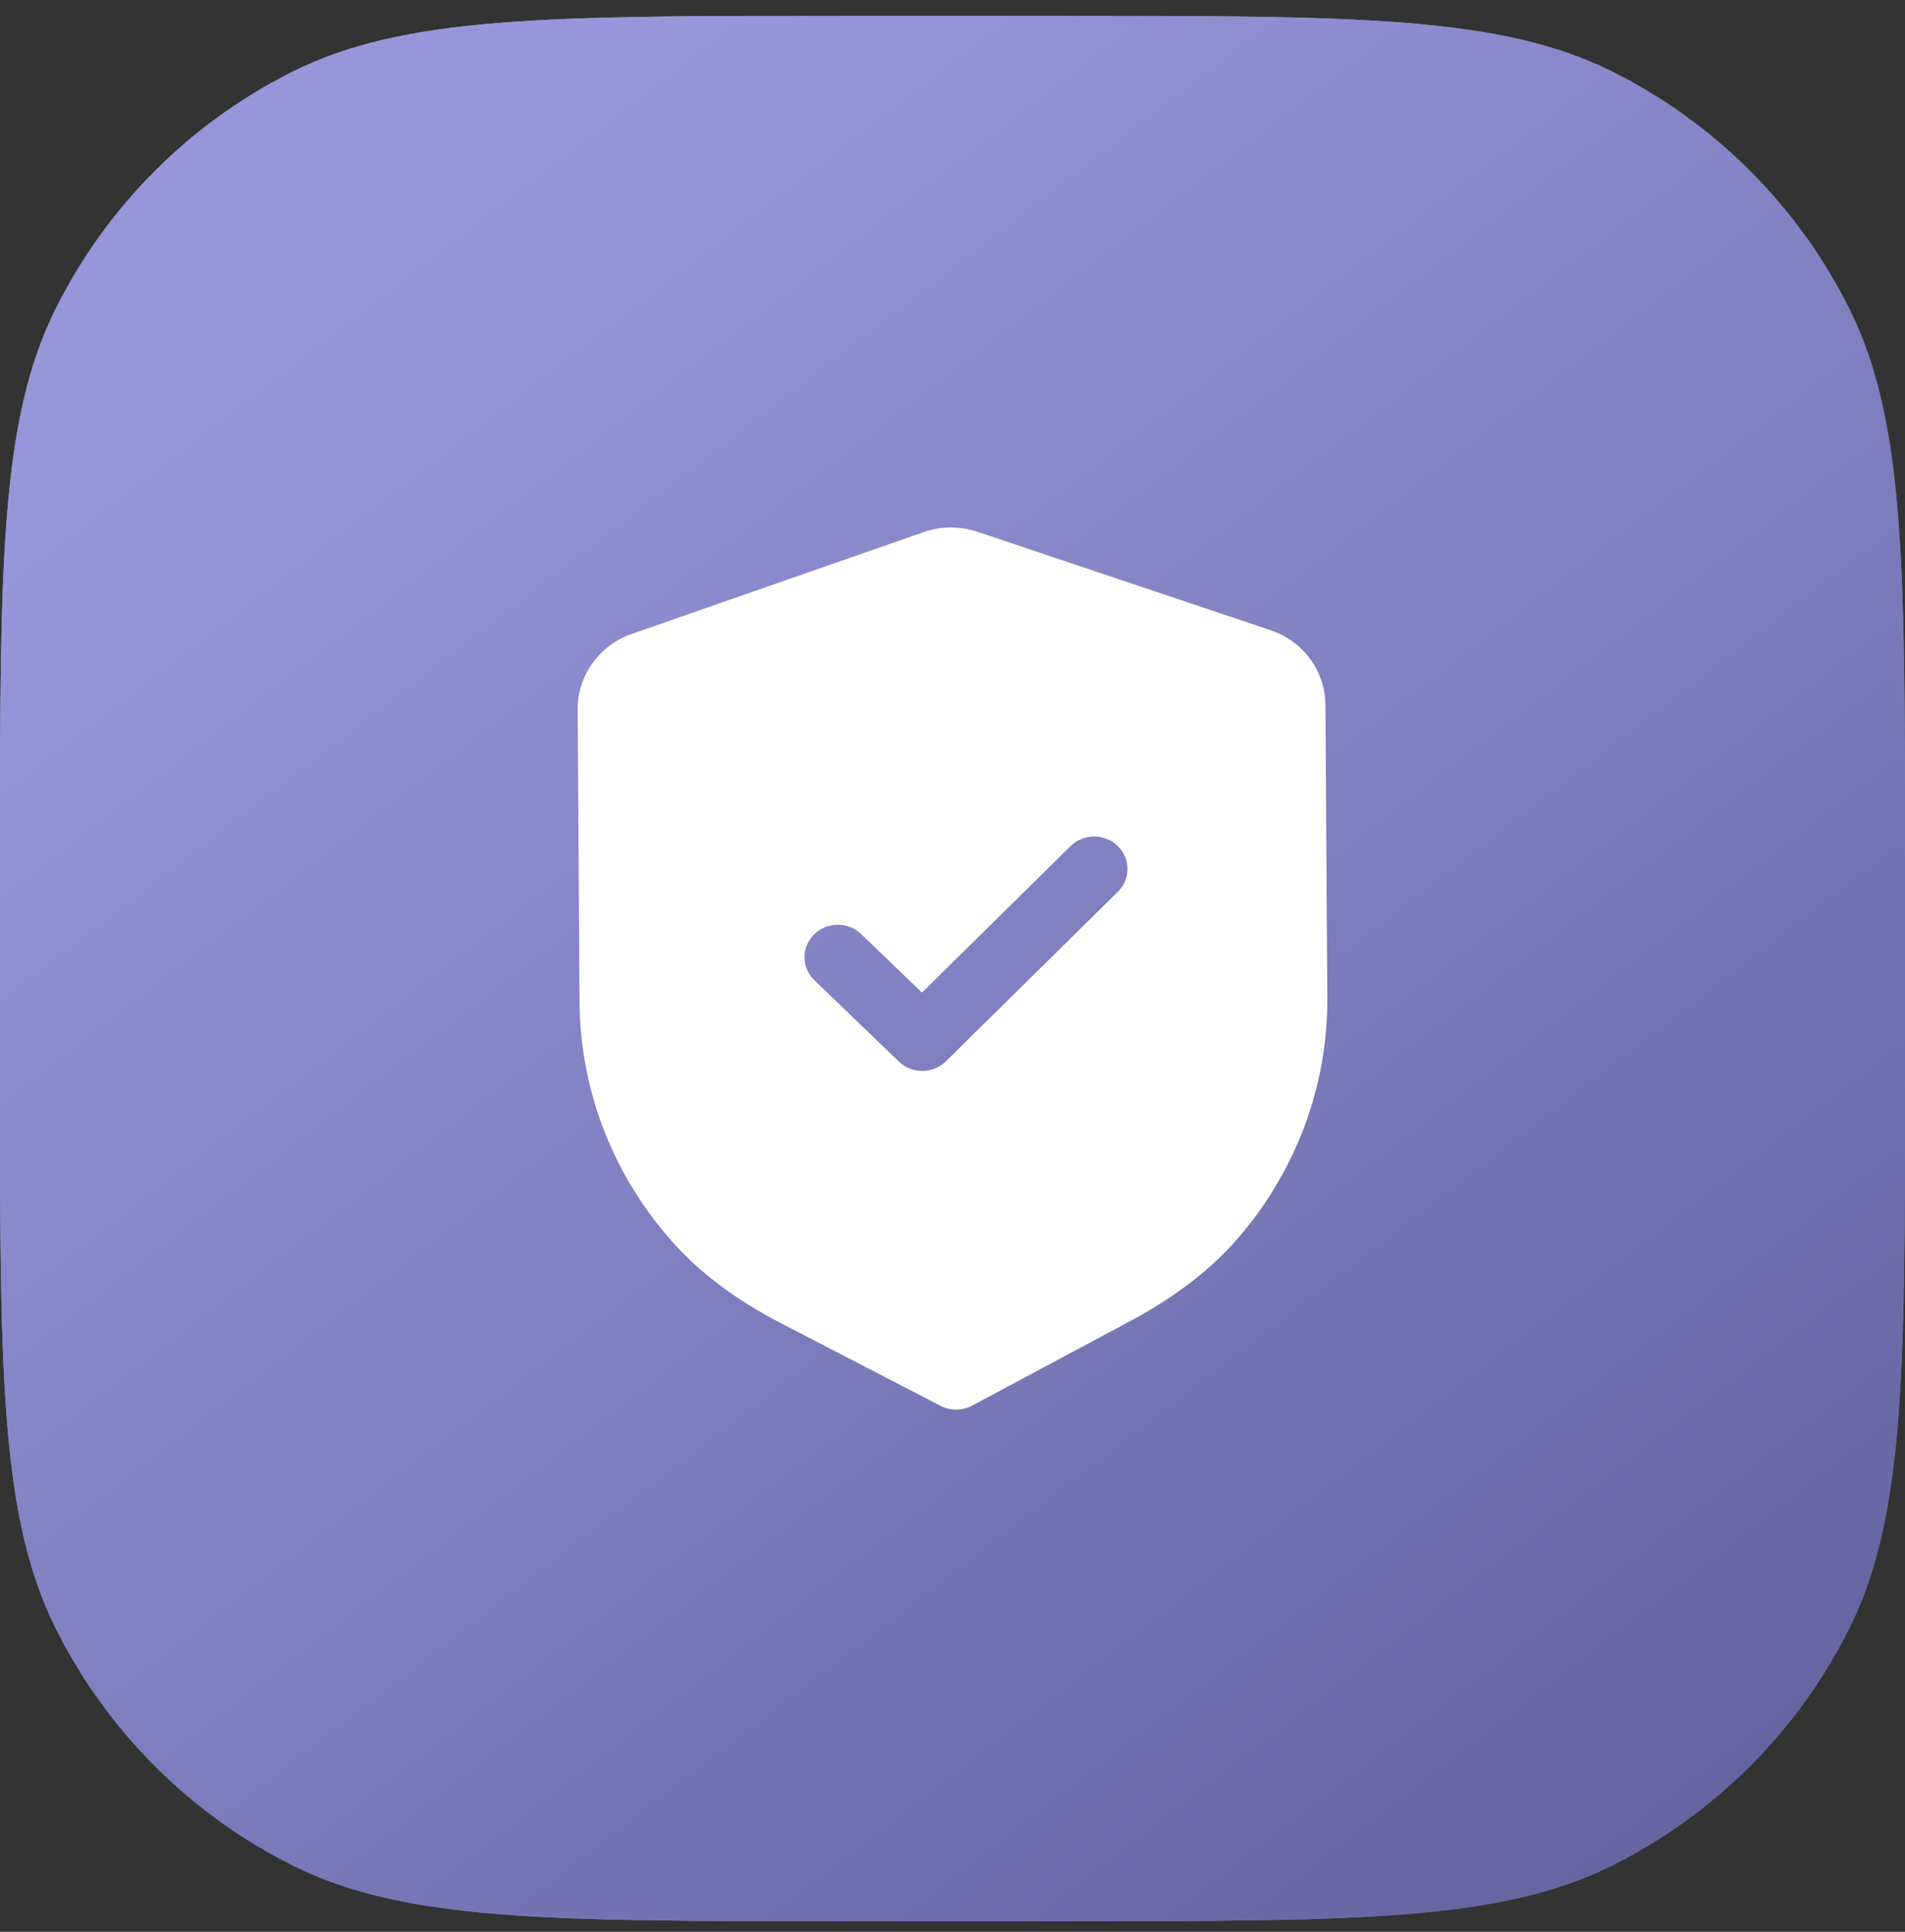
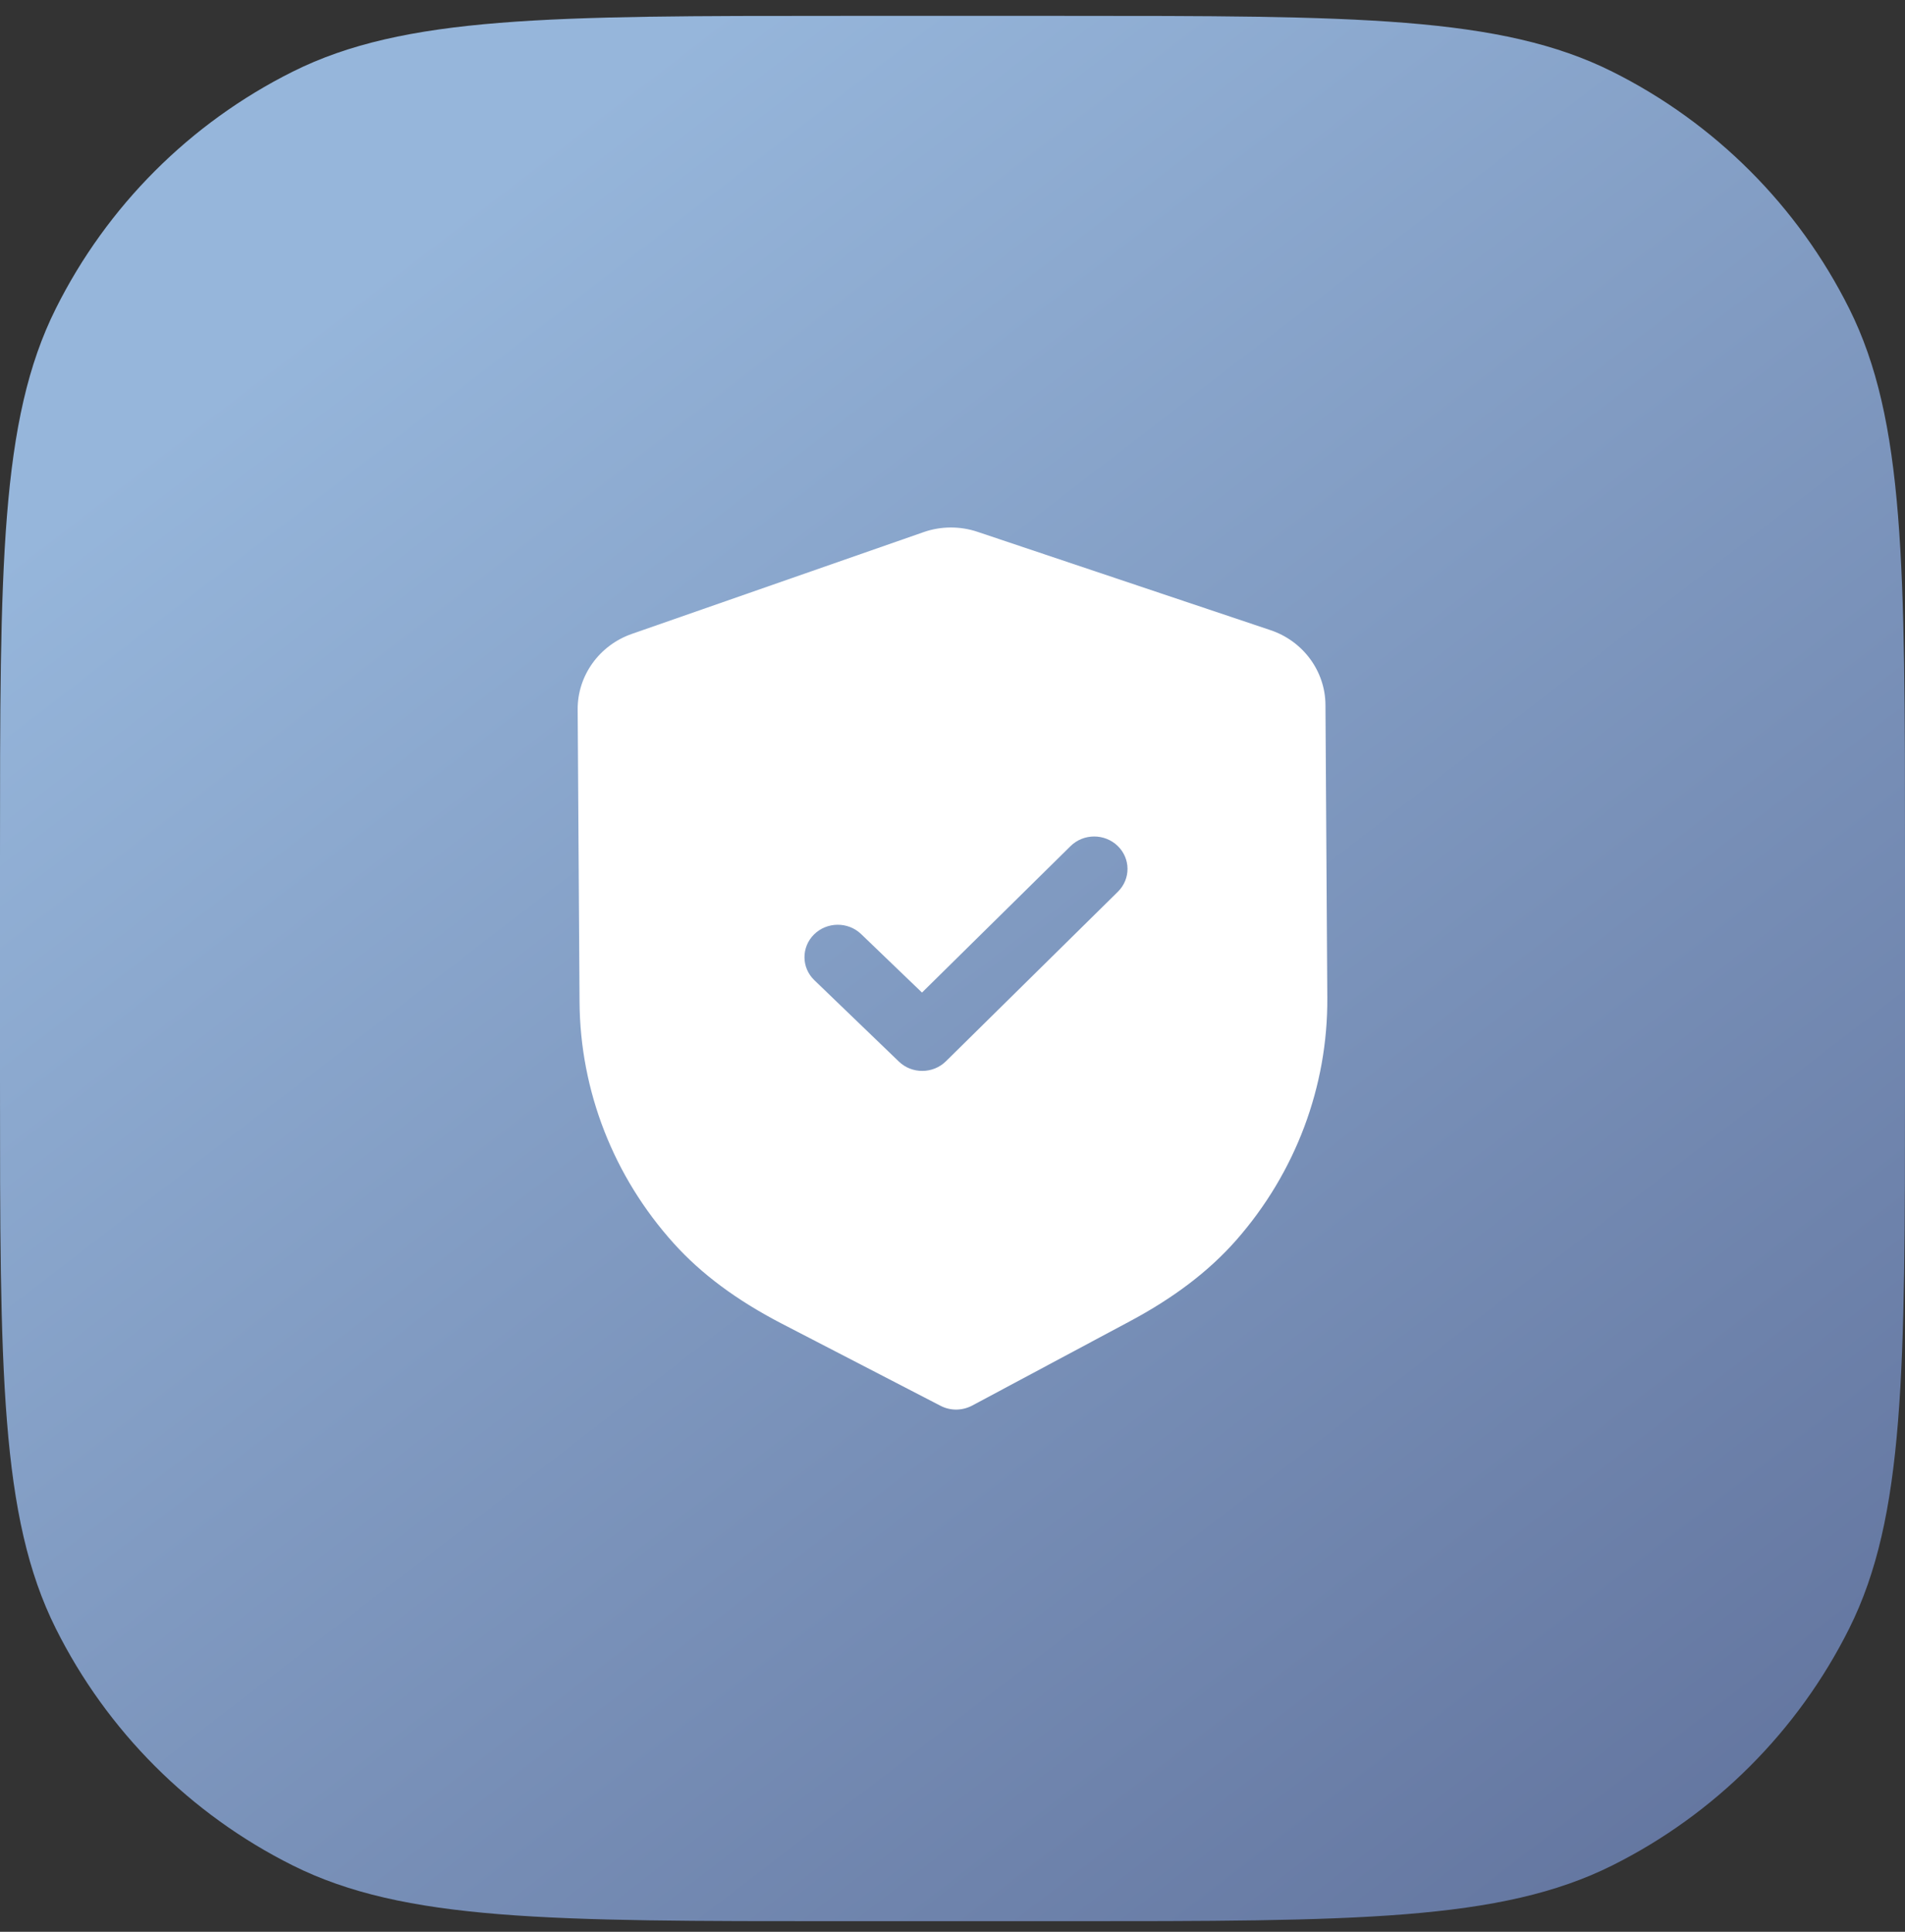
<svg xmlns="http://www.w3.org/2000/svg" width="72" height="73" viewBox="0 0 72 73" fill="none">
  <rect x="0" y="0" width="72" height="73" fill="#333333" stroke="none" />
  <path d="M0 32.4C0 21.388 0 15.882 2.109 11.661C4.045 7.786 7.186 4.645 11.06 2.709C15.281 0.6 20.788 0.6 31.8 0.6H40.2C51.212 0.6 56.719 0.6 60.94 2.709C64.814 4.645 67.955 7.786 69.891 11.661C72 15.882 72 21.388 72 32.4V40.8C72 51.812 72 57.319 69.891 61.54C67.955 65.414 64.814 68.555 60.94 70.491C56.719 72.6 51.212 72.6 40.2 72.6H31.8C20.788 72.6 15.281 72.6 11.06 70.491C7.186 68.555 4.045 65.414 2.109 61.54C0 57.319 0 51.812 0 40.8V32.4Z" fill="url(#paint0_linear)" />
-   <path d="M0 32.4C0 21.388 0 15.882 2.109 11.661C4.045 7.786 7.186 4.645 11.06 2.709C15.281 0.6 20.788 0.6 31.8 0.6H40.2C51.212 0.6 56.719 0.6 60.94 2.709C64.814 4.645 67.955 7.786 69.891 11.661C72 15.882 72 21.388 72 32.4V40.8C72 51.812 72 57.319 69.891 61.54C67.955 65.414 64.814 68.555 60.94 70.491C56.719 72.6 51.212 72.6 40.2 72.6H31.8C20.788 72.6 15.281 72.6 11.06 70.491C7.186 68.555 4.045 65.414 2.109 61.54C0 57.319 0 51.812 0 40.8V32.4Z" fill="url(#paint1_linear)" />
  <path fill-rule="evenodd" clip-rule="evenodd" d="M35.547 53.123C35.731 53.219 35.938 53.268 36.144 53.267C36.35 53.265 36.555 53.214 36.742 53.116L42.688 49.938C44.374 49.039 45.695 48.033 46.725 46.863C48.965 44.314 50.188 41.06 50.166 37.705L50.096 26.637C50.089 25.362 49.252 24.224 48.014 23.811L36.951 20.099C36.285 19.874 35.555 19.879 34.901 20.111L23.88 23.955C22.649 24.385 21.827 25.53 21.833 26.807L21.904 37.866C21.926 41.227 23.191 44.466 25.468 46.989C26.508 48.143 27.84 49.133 29.545 50.018L35.547 53.123ZM33.973 40.115C34.221 40.354 34.543 40.471 34.865 40.468C35.187 40.466 35.508 40.345 35.753 40.103L42.251 33.697C42.74 33.215 42.735 32.44 42.241 31.965C41.746 31.489 40.949 31.492 40.461 31.974L34.847 37.508L32.548 35.299C32.053 34.823 31.258 34.828 30.768 35.31C30.28 35.792 30.285 36.567 30.78 37.042L33.973 40.115Z" fill="white" />
  <defs>
    <linearGradient id="paint0_linear" x1="13.302" y1="10.94" x2="61.702" y2="73.813" gradientUnits="userSpaceOnUse">
      <stop stop-color="#96B6DB" />
      <stop offset="1" stop-color="#63759F" />
    </linearGradient>
    <linearGradient id="paint1_linear" x1="13.302" y1="10.94" x2="61.702" y2="73.813" gradientUnits="userSpaceOnUse">
      <stop stop-color="#9796DB" />
      <stop offset="1" stop-color="#64639F" />
    </linearGradient>
  </defs>
</svg>